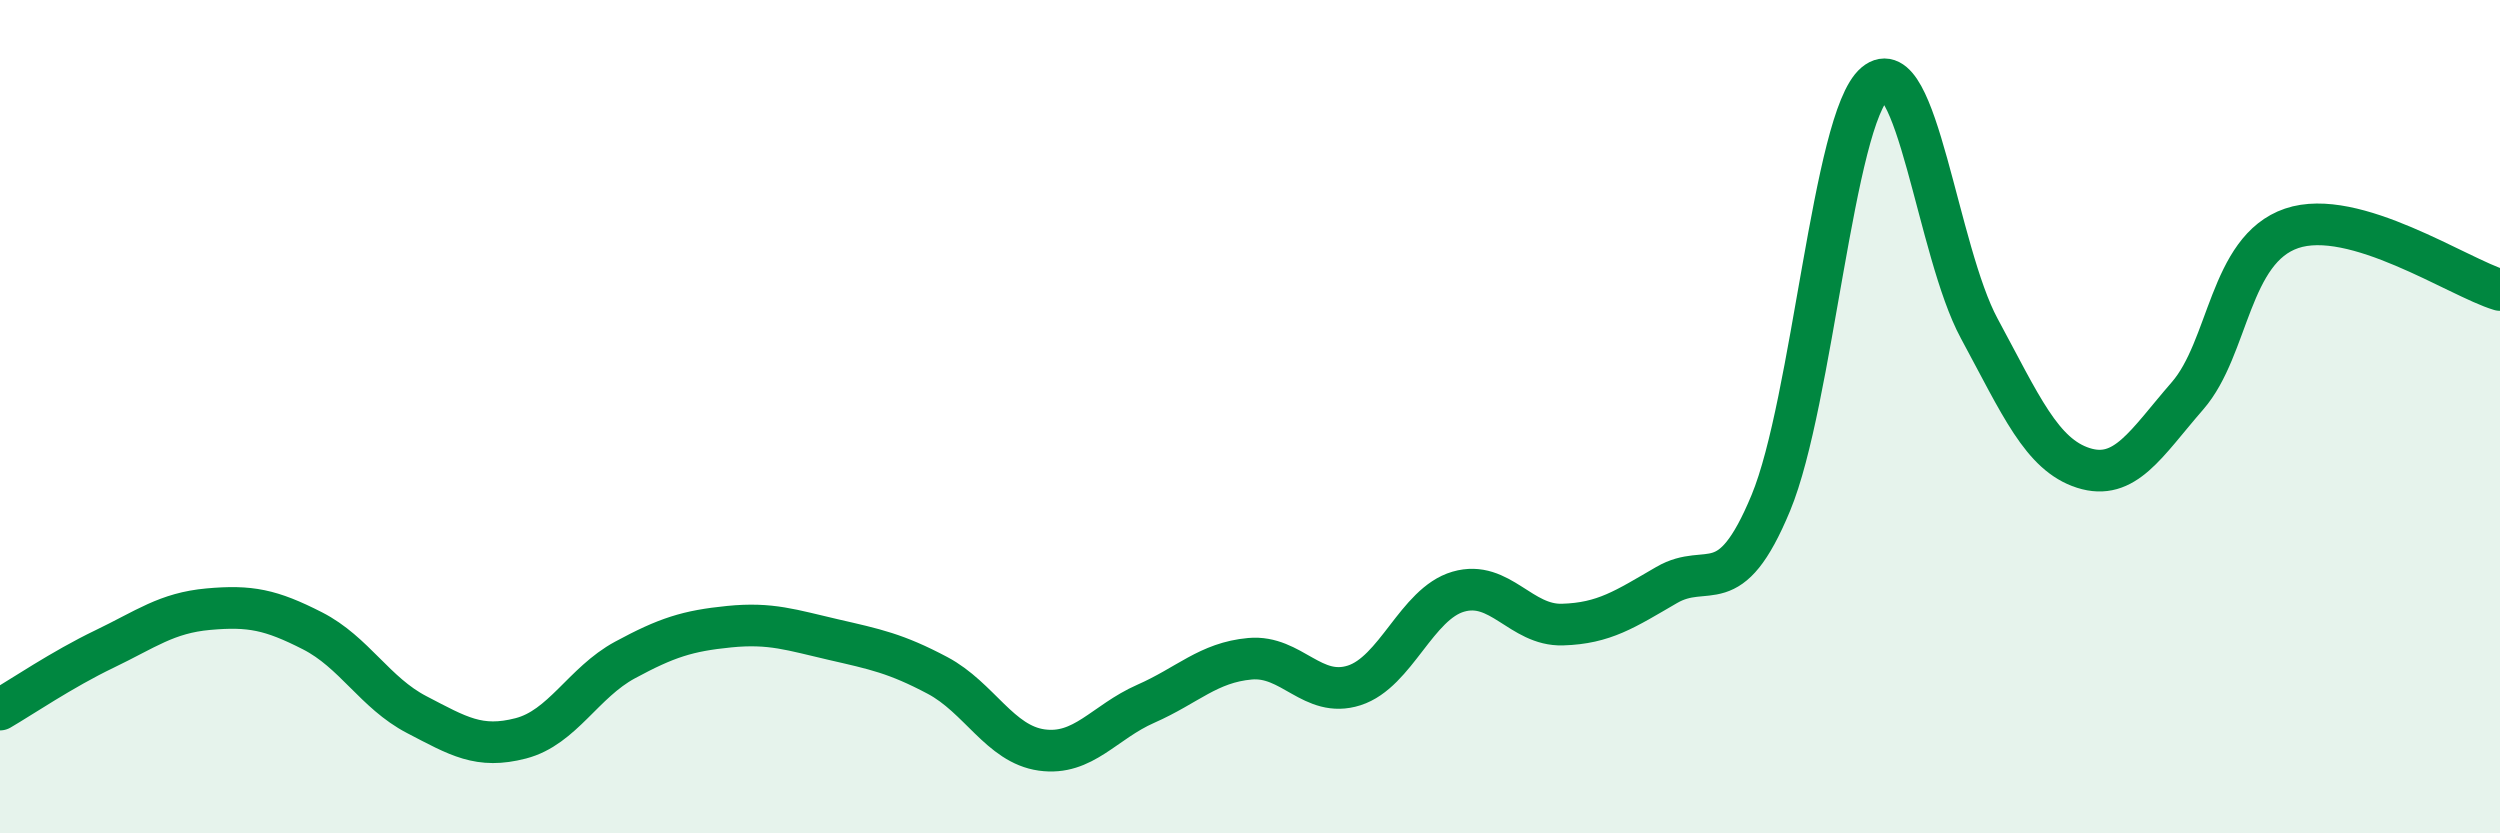
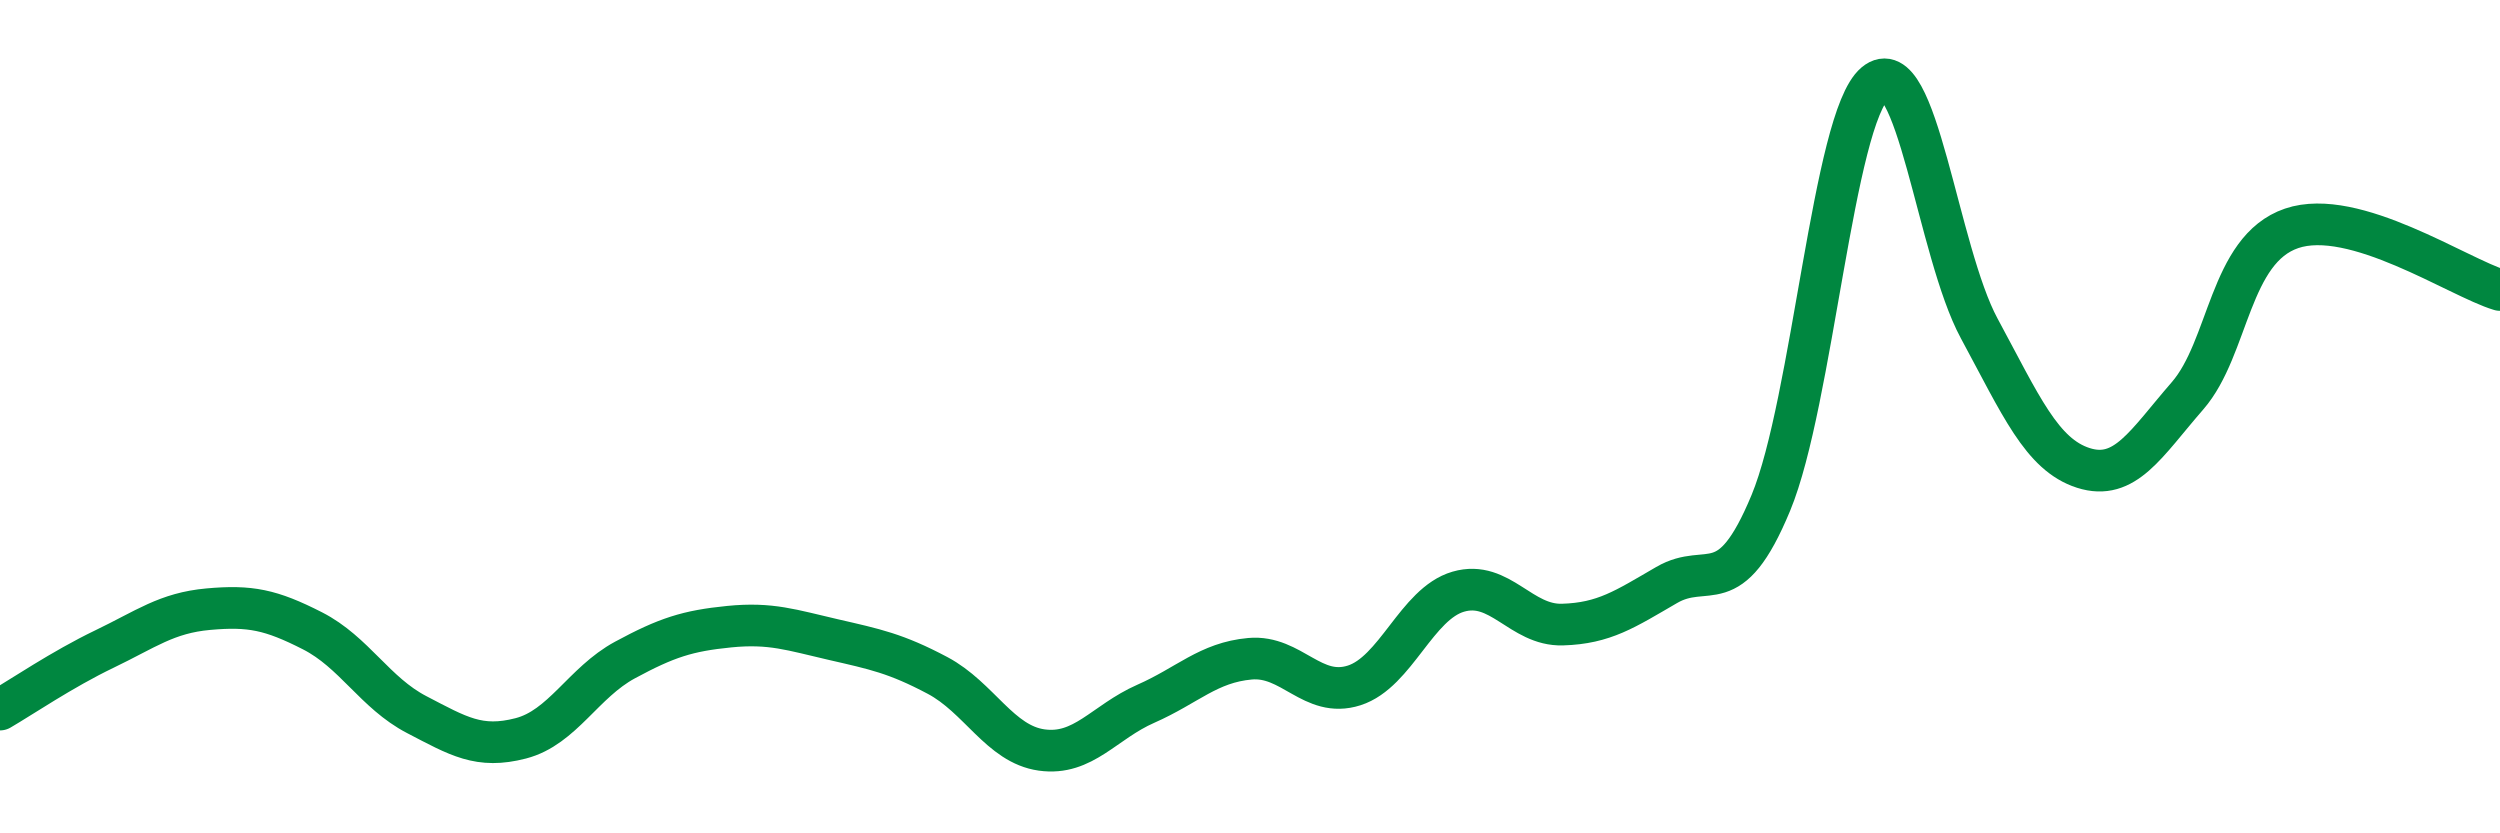
<svg xmlns="http://www.w3.org/2000/svg" width="60" height="20" viewBox="0 0 60 20">
-   <path d="M 0,17.03 C 0.5,16.74 1.5,16.06 2.5,15.58 C 3.5,15.1 4,14.71 5,14.62 C 6,14.53 6.5,14.63 7.5,15.14 C 8.5,15.65 9,16.63 10,17.15 C 11,17.67 11.5,17.98 12.5,17.72 C 13.5,17.46 14,16.38 15,15.84 C 16,15.3 16.5,15.14 17.5,15.04 C 18.5,14.94 19,15.12 20,15.35 C 21,15.58 21.5,15.68 22.5,16.21 C 23.5,16.74 24,17.86 25,18 C 26,18.14 26.5,17.33 27.5,16.89 C 28.5,16.45 29,15.9 30,15.81 C 31,15.72 31.5,16.77 32.5,16.45 C 33.5,16.13 34,14.49 35,14.2 C 36,13.91 36.5,15.02 37.5,14.99 C 38.5,14.96 39,14.62 40,14.04 C 41,13.46 41.5,14.48 42.5,12.07 C 43.5,9.66 44,2.84 45,2 C 46,1.16 46.5,6.03 47.5,7.88 C 48.5,9.73 49,10.91 50,11.23 C 51,11.55 51.5,10.65 52.5,9.5 C 53.5,8.35 53.5,5.99 55,5.48 C 56.5,4.97 59,6.66 60,6.96L60 20L0 20Z" fill="#008740" opacity="0.1" stroke-linecap="round" stroke-linejoin="round" />
  <path d="M 0,17.03 C 0.5,16.74 1.5,16.06 2.5,15.58 C 3.5,15.1 4,14.71 5,14.62 C 6,14.53 6.5,14.63 7.5,15.14 C 8.5,15.65 9,16.63 10,17.15 C 11,17.67 11.5,17.98 12.5,17.72 C 13.5,17.46 14,16.38 15,15.84 C 16,15.3 16.5,15.14 17.5,15.04 C 18.5,14.94 19,15.12 20,15.35 C 21,15.58 21.5,15.68 22.5,16.21 C 23.5,16.74 24,17.86 25,18 C 26,18.14 26.5,17.33 27.5,16.89 C 28.5,16.45 29,15.9 30,15.81 C 31,15.72 31.5,16.77 32.5,16.45 C 33.5,16.13 34,14.49 35,14.2 C 36,13.91 36.5,15.02 37.5,14.99 C 38.5,14.96 39,14.62 40,14.04 C 41,13.46 41.5,14.48 42.5,12.07 C 43.5,9.66 44,2.84 45,2 C 46,1.16 46.5,6.03 47.5,7.88 C 48.5,9.73 49,10.91 50,11.23 C 51,11.55 51.5,10.65 52.5,9.5 C 53.5,8.35 53.5,5.99 55,5.48 C 56.5,4.97 59,6.66 60,6.96" stroke="#008740" stroke-width="1" fill="none" stroke-linecap="round" stroke-linejoin="round" />
</svg>